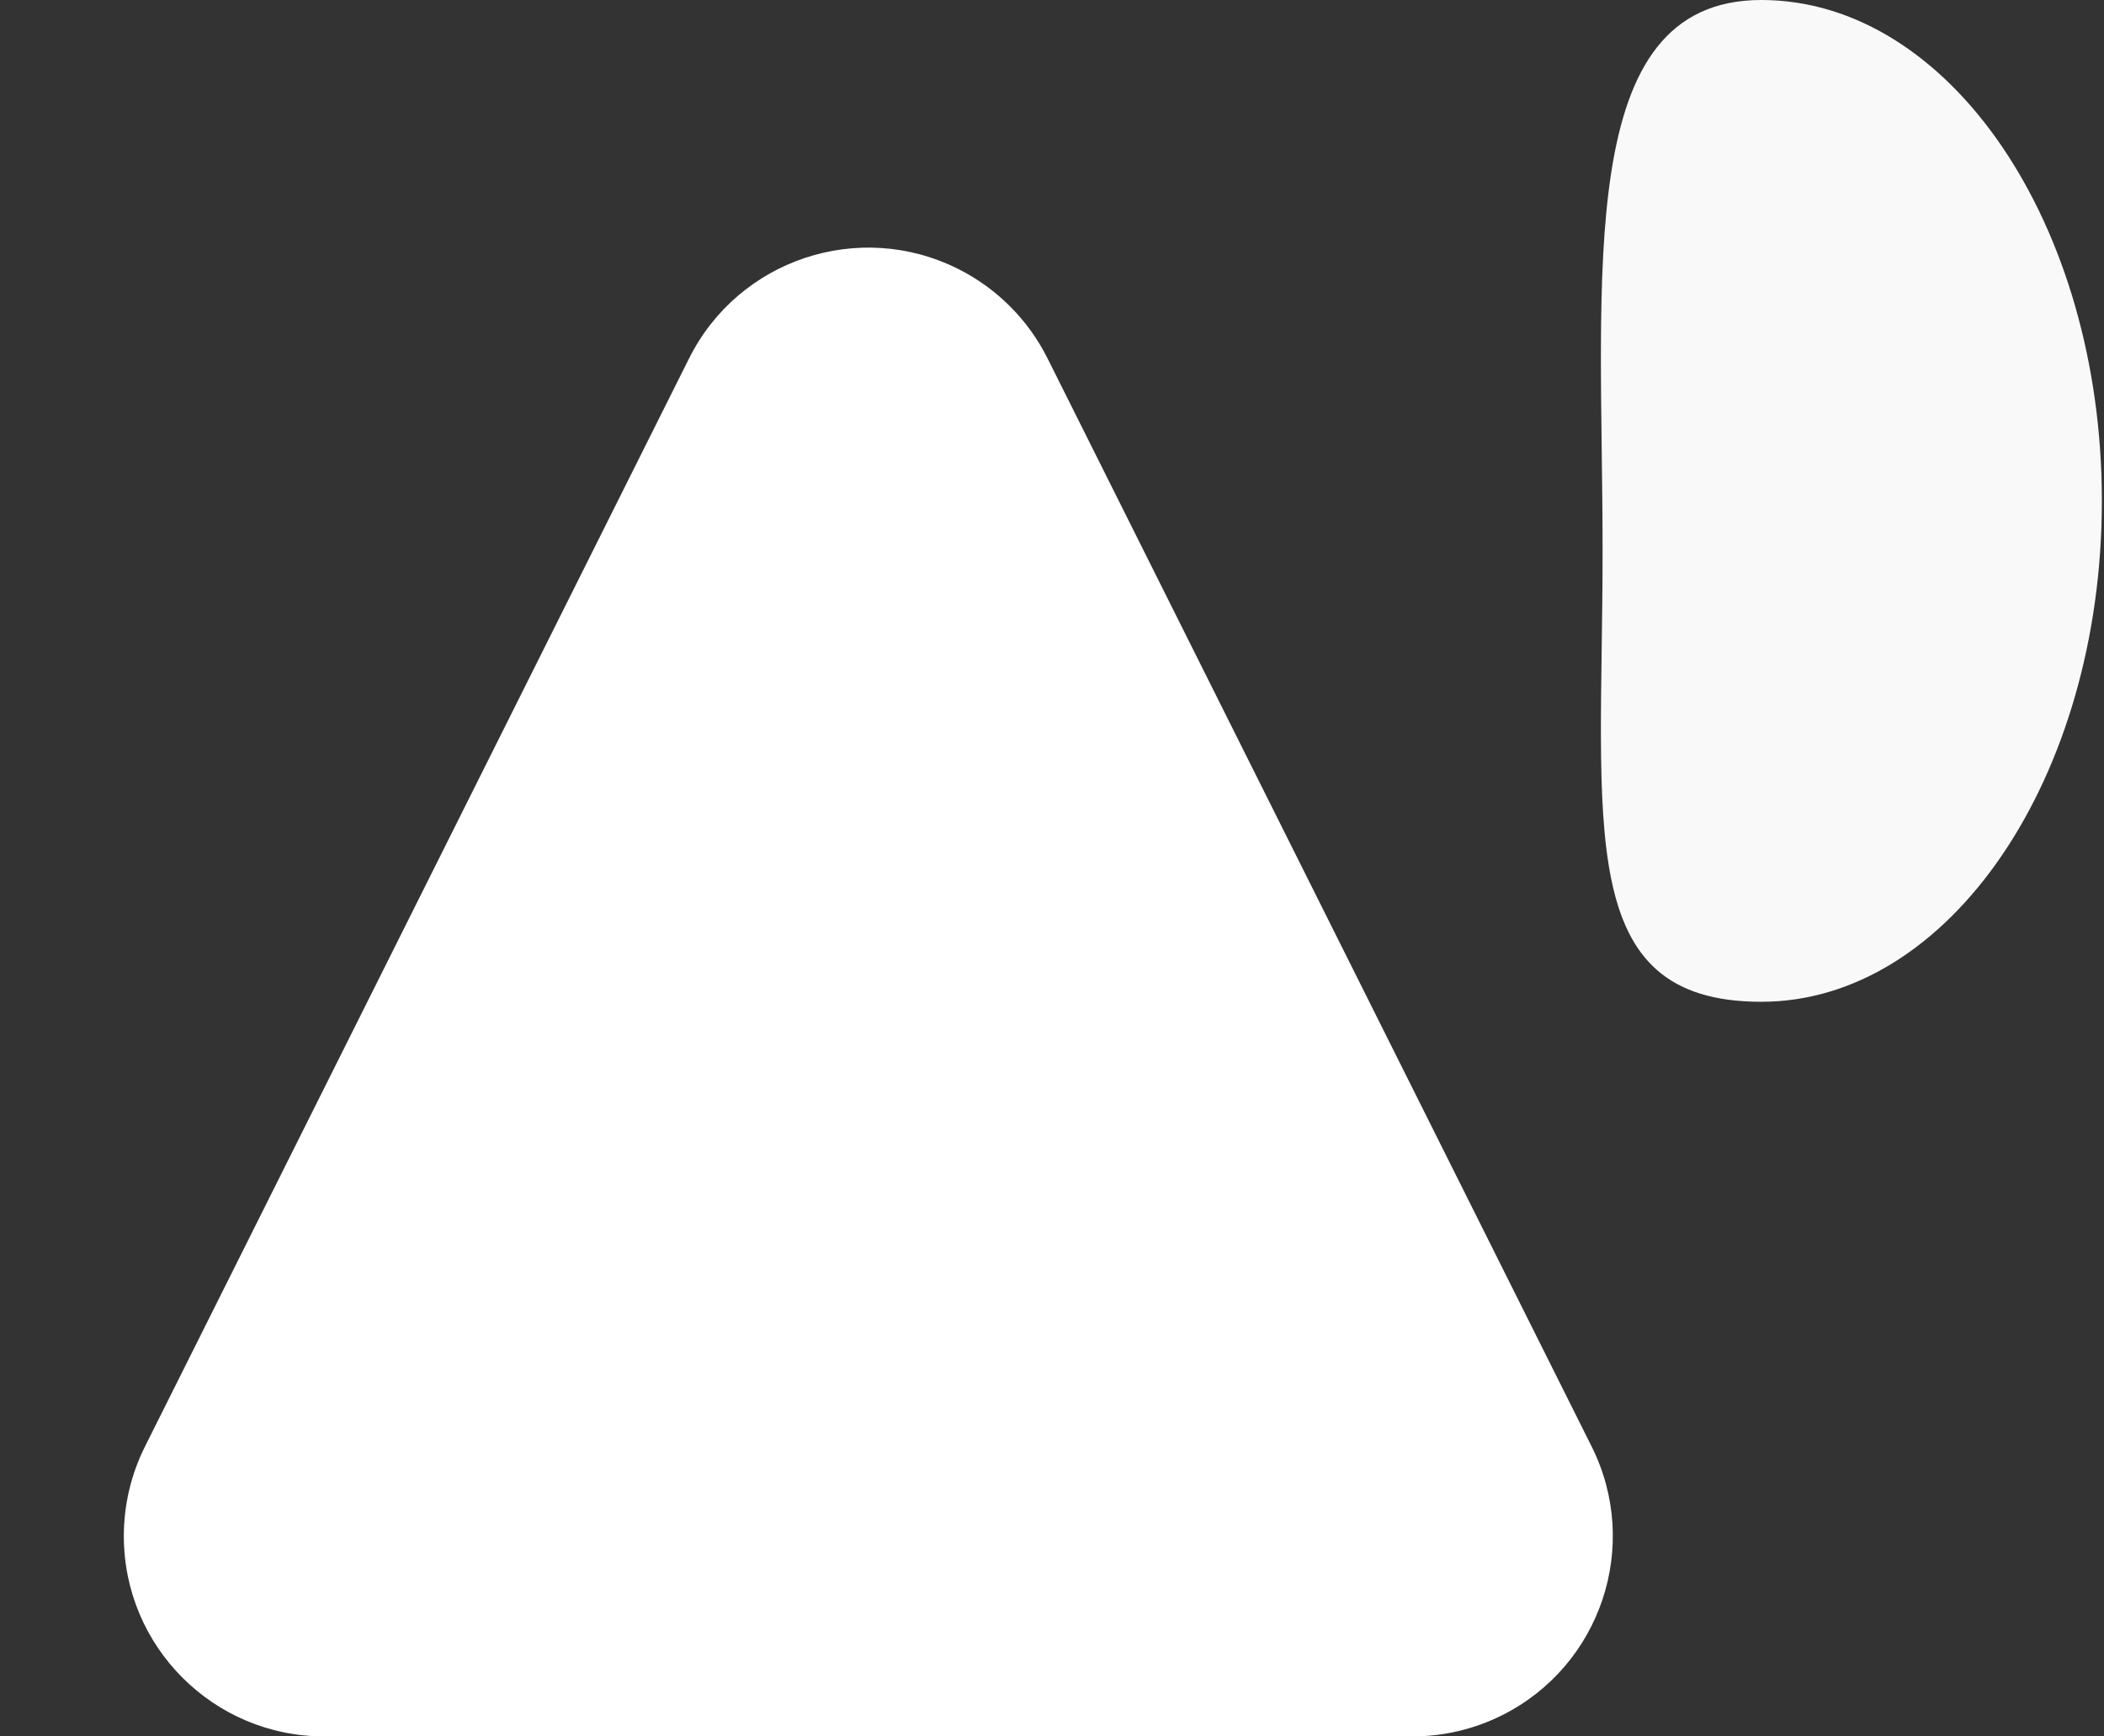
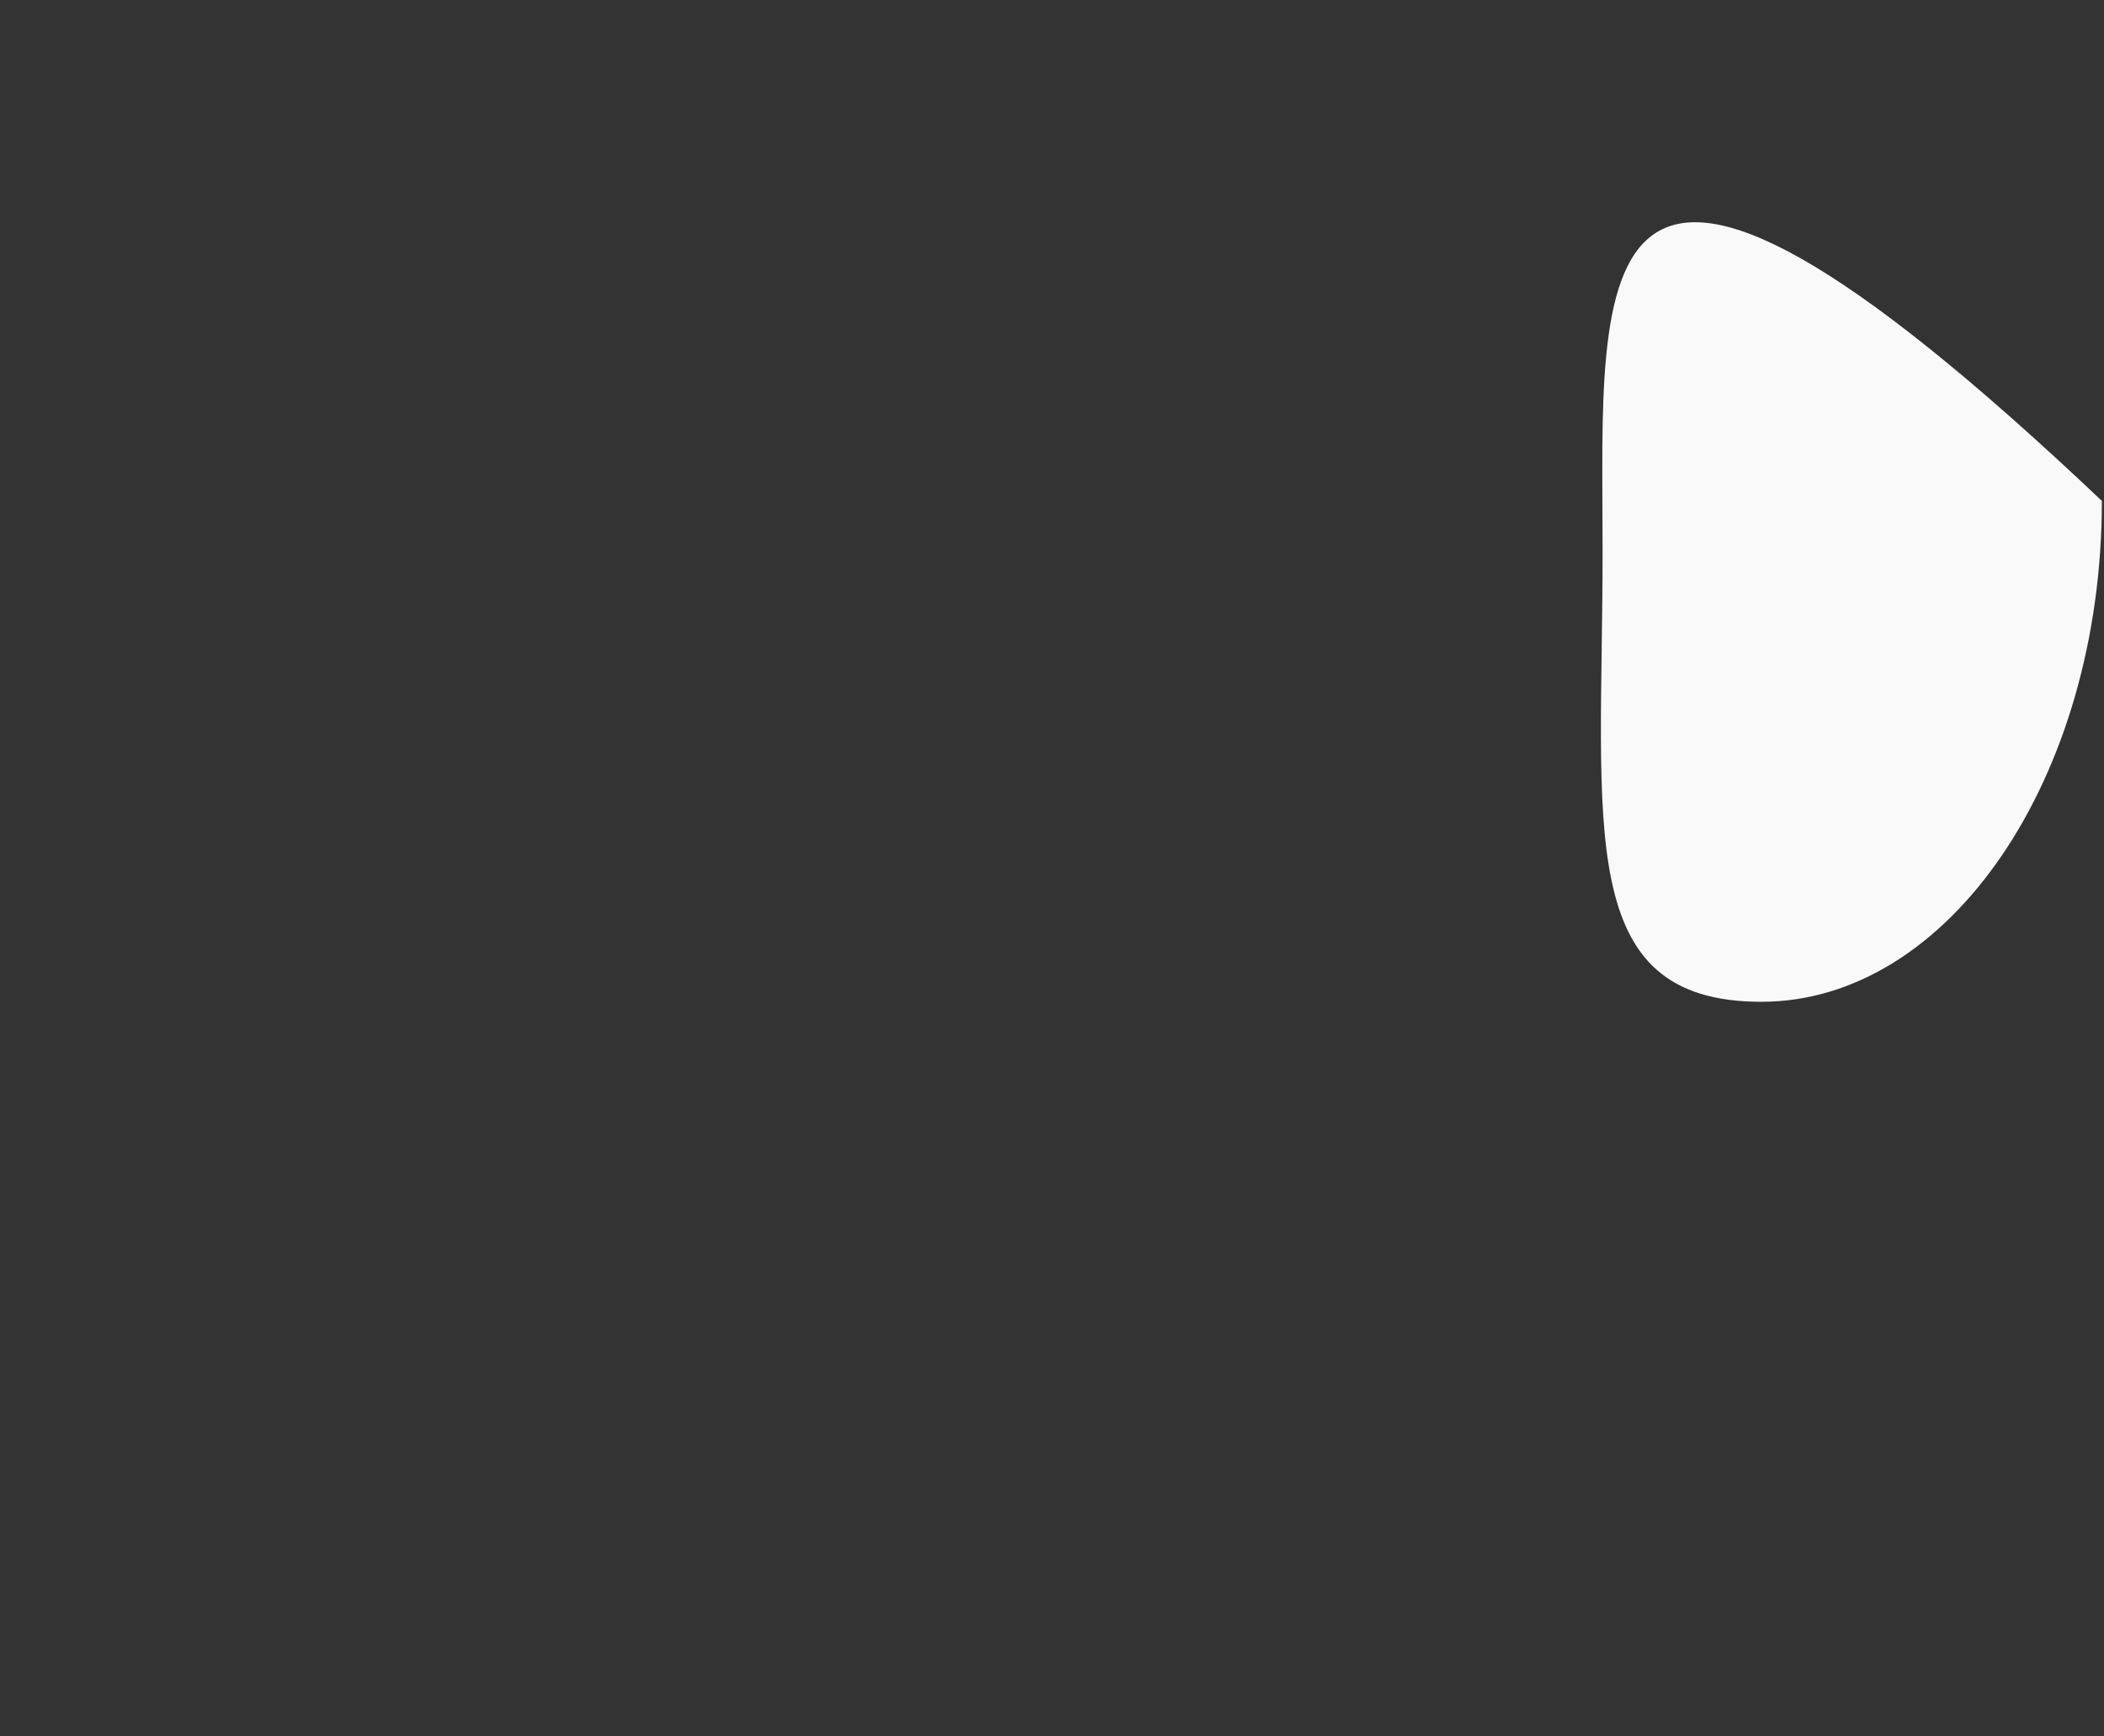
<svg xmlns="http://www.w3.org/2000/svg" width="63px" height="52px" viewBox="0 0 63 52" version="1.1">
  <rect x="0" y="0" width="63" height="52" fill="#333333" stroke="none" />
  <title>Group</title>
  <g id="Logo" stroke="none" stroke-width="1" fill="none" fill-rule="evenodd">
    <g id="Frame" transform="translate(-191, -788)">
      <g transform="translate(171, 774)" id="Group">
        <g transform="translate(20, 14)">
-           <path d="M31.367,10.733 L47.658,43.317 C49.14,46.281 47.939,49.885 44.975,51.367 C44.142,51.783 43.223,52 42.292,52 L9.708,52 C6.394,52 3.708,49.314 3.708,46 C3.708,45.069 3.925,44.15 4.342,43.317 L20.633,10.733 C22.115,7.769 25.719,6.568 28.683,8.05 C29.844,8.63 30.786,9.572 31.367,10.733 Z" id="Triangle" fill="#FFFFFF" />
-           <path d="M52.738,30 C58.37,30 62.936,23.284 62.936,15 C62.936,6.716 58.37,0 52.738,0 C47.106,0 47.986,8.199 47.986,16.484 C47.986,24.768 47.106,30 52.738,30 Z" id="Oval-3" fill="#F9F9F9" />
+           <path d="M52.738,30 C58.37,30 62.936,23.284 62.936,15 C47.106,0 47.986,8.199 47.986,16.484 C47.986,24.768 47.106,30 52.738,30 Z" id="Oval-3" fill="#F9F9F9" />
        </g>
      </g>
    </g>
  </g>
</svg>